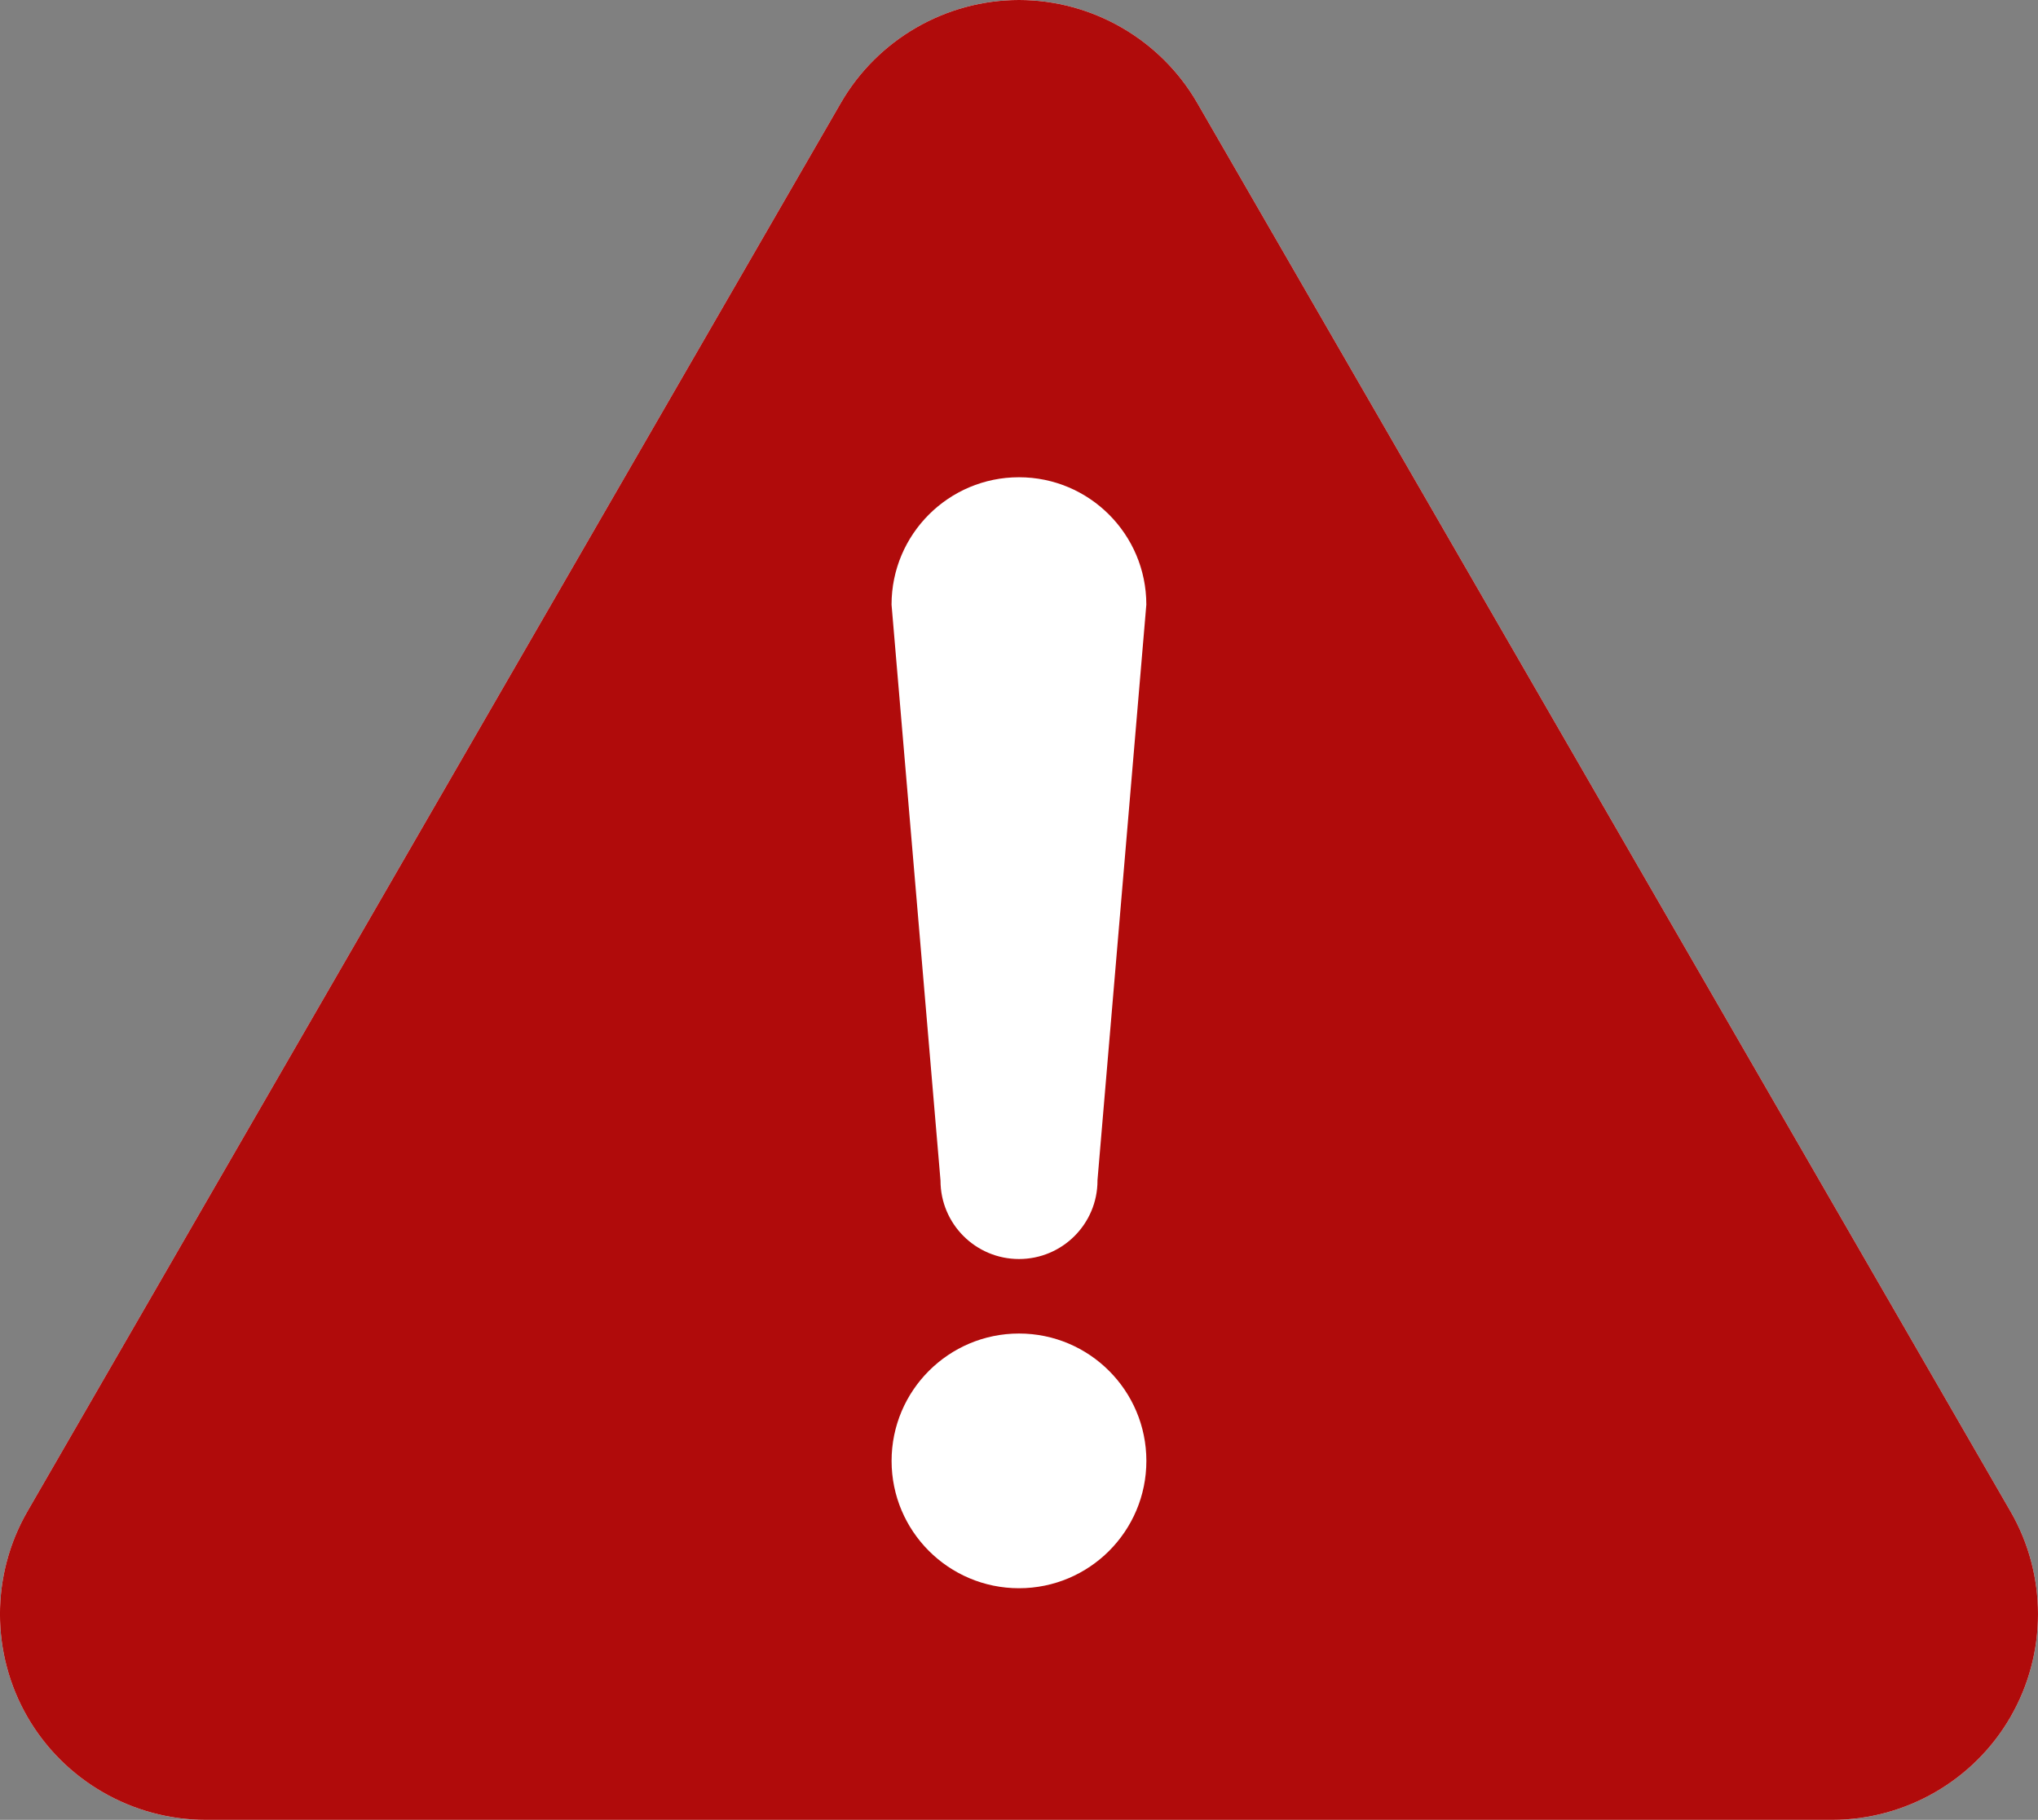
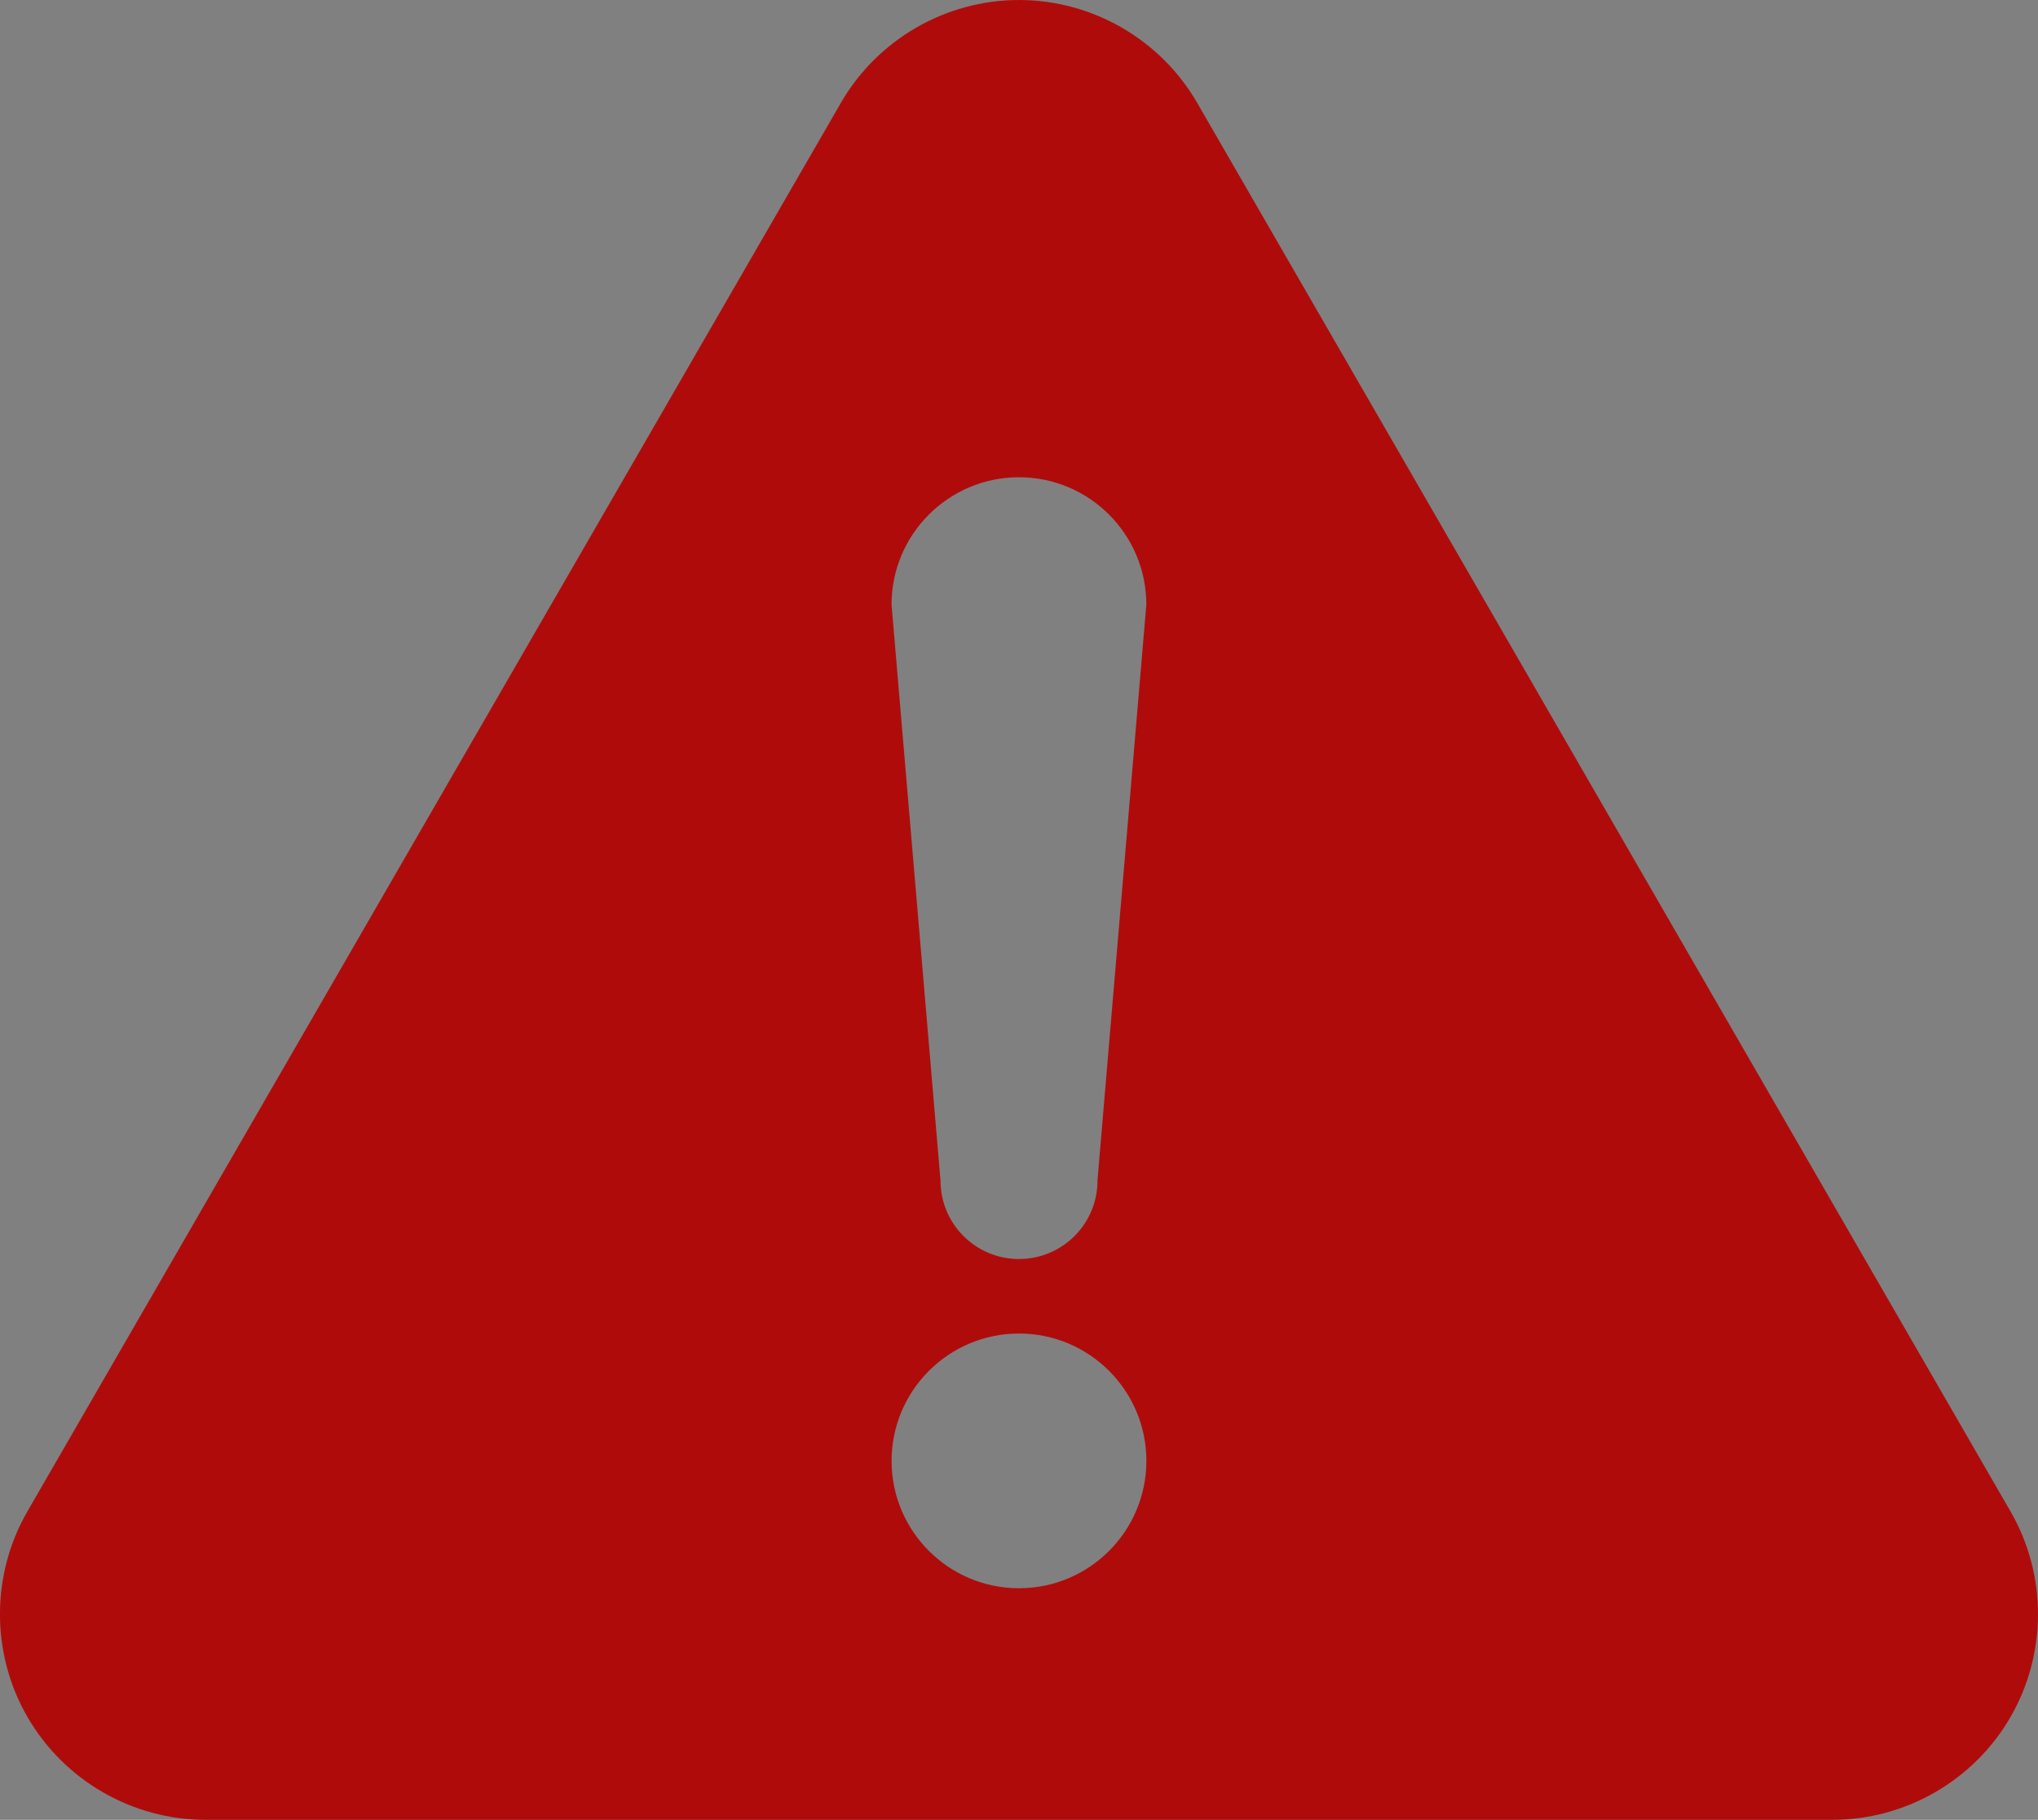
<svg xmlns="http://www.w3.org/2000/svg" viewBox="0 0 512 457.28">
  <rect x="0" y="0" width="512" height="457.28" fill="#808080" stroke="none" />
-   <path d="M505.09 379.77 300.77 25.85C291.56 9.91 274.41 0 256 0s-35.55 9.91-44.75 25.85L6.9 379.75c-9.21 15.94-9.21 35.75 0 51.69 9.21 15.94 26.35 25.84 44.76 25.84h408.67c18.4 0 35.57-9.9 44.76-25.84 9.21-15.94 9.21-35.75 0-51.67" style="fill:#fff" />
  <path d="M505.09 379.77 300.77 25.85C291.56 9.91 274.41 0 256 0s-35.55 9.91-44.75 25.85L6.9 379.75c-9.21 15.94-9.21 35.75 0 51.69 9.21 15.94 26.35 25.84 44.76 25.84h408.67c18.4 0 35.57-9.9 44.76-25.84 9.21-15.94 9.21-35.75 0-51.67M256 399.08c-17.67 0-32.01-14.33-32.01-32s14.35-32 32.01-32 32 14.33 32 32-14.33 32-32 32m19.72-102.43c0 10.89-8.83 19.71-19.72 19.71s-19.72-8.82-19.72-19.71l-12.3-144.72c0-17.68 14.35-32.01 32.01-32.01s32 14.33 32 32.01l-12.28 144.72Z" style="fill:#b00b0b" />
</svg>